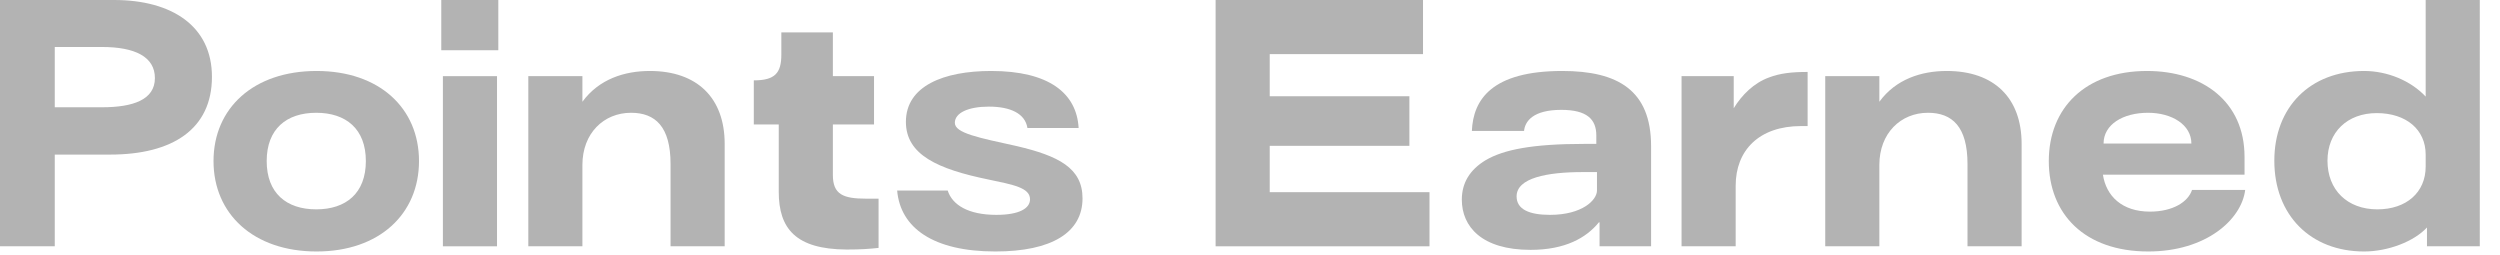
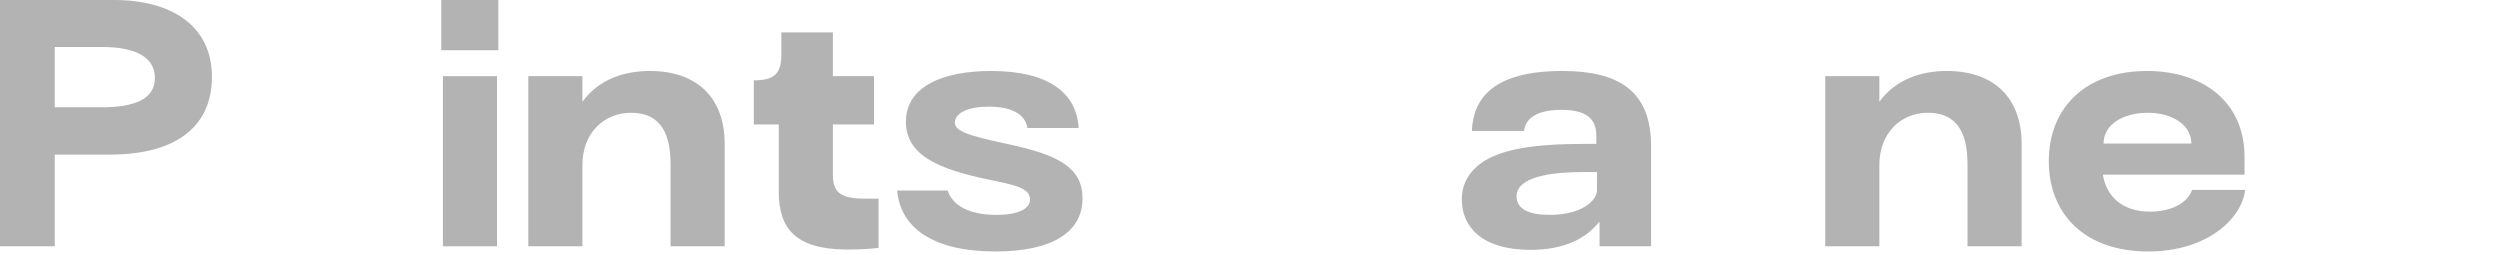
<svg xmlns="http://www.w3.org/2000/svg" fill="none" height="100%" overflow="visible" preserveAspectRatio="none" style="display: block;" viewBox="0 0 108 11" width="100%">
  <g id="Points Earned" opacity="0.3">
    <path d="M2.366 10.64H0V0H4.928C7.434 0 9.156 1.134 9.156 3.318C9.156 5.572 7.462 6.678 4.76 6.678H2.366V10.64ZM2.366 2.03V4.634H4.41C5.74 4.634 6.692 4.312 6.692 3.374C6.692 2.45 5.824 2.03 4.41 2.03H2.366Z" fill="black" />
-     <path d="M13.677 10.864C10.947 10.864 9.224 9.24 9.224 6.958C9.224 4.676 10.947 3.066 13.677 3.066C16.392 3.066 18.101 4.676 18.101 6.958C18.101 9.24 16.392 10.864 13.677 10.864ZM13.662 9.044C14.95 9.044 15.805 8.344 15.805 6.958C15.805 5.572 14.95 4.872 13.662 4.872C12.374 4.872 11.521 5.572 11.521 6.958C11.521 8.344 12.374 9.044 13.662 9.044Z" fill="black" />
    <path d="M21.527 2.17H19.063V0H21.527V2.17ZM21.471 10.64H19.133V3.29H21.471V10.64Z" fill="black" />
    <path d="M25.16 10.64H22.823V3.29H25.16V4.396C25.875 3.416 26.98 3.066 28.073 3.066C30.116 3.066 31.306 4.228 31.306 6.216V10.64H28.968V7.084C28.968 5.474 28.311 4.872 27.261 4.872C26.084 4.872 25.16 5.754 25.16 7.126V10.64Z" fill="black" />
    <path d="M36.568 10.78C34.37 10.766 33.642 9.87 33.642 8.288V5.376H32.564V3.472C33.488 3.472 33.754 3.15 33.754 2.352V1.4H35.98V3.29H37.758V5.376H35.98V7.56C35.98 8.4 36.428 8.582 37.408 8.582H37.954V10.71C37.548 10.752 37.198 10.78 36.568 10.78Z" fill="black" />
    <path d="M42.999 10.864C40.311 10.864 38.897 9.842 38.757 8.232H40.941C41.137 8.848 41.823 9.282 43.041 9.282C44.035 9.282 44.497 9.002 44.497 8.61C44.497 8.106 43.769 7.98 42.705 7.756C40.521 7.308 39.135 6.692 39.135 5.264C39.135 3.71 40.773 3.066 42.817 3.066C45.323 3.066 46.513 4.032 46.597 5.53H44.385C44.287 4.9 43.643 4.606 42.719 4.606C41.837 4.606 41.249 4.872 41.249 5.306C41.249 5.754 42.285 5.95 43.937 6.314C45.715 6.734 46.765 7.252 46.765 8.568C46.765 10.052 45.421 10.864 42.999 10.864Z" fill="black" />
-     <path d="M54.852 6.3V8.302H61.754V10.64H52.514V0H61.474V2.338H54.852V4.158H60.886V6.3H54.852Z" fill="black" />
    <path d="M66.119 10.794C64.005 10.794 63.151 9.786 63.151 8.624C63.151 7.91 63.487 7.336 64.187 6.916C64.957 6.468 66.175 6.216 68.443 6.216H68.961V5.852C68.961 5.152 68.555 4.746 67.449 4.746C66.231 4.746 65.881 5.236 65.839 5.656H63.585C63.641 4.298 64.453 3.066 67.491 3.066C69.899 3.066 71.327 3.906 71.327 6.314V10.64H69.101V9.604H69.073C68.527 10.276 67.617 10.794 66.119 10.794ZM66.959 9.282C68.359 9.282 68.989 8.638 68.989 8.232V7.434H68.373C66.833 7.434 65.517 7.686 65.517 8.484C65.517 9.044 66.063 9.282 66.959 9.282Z" fill="black" />
-     <path d="M74.981 10.64H72.643V3.29H74.897V4.676C75.247 4.102 75.765 3.584 76.423 3.346C76.899 3.164 77.403 3.108 78.089 3.108V5.446H77.809C75.989 5.446 74.981 6.496 74.981 8.022V10.64Z" fill="black" />
    <path d="M81.188 10.64H78.85V3.29H81.188V4.396C81.902 3.416 83.008 3.066 84.1 3.066C86.144 3.066 87.334 4.228 87.334 6.216V10.64H84.996V7.084C84.996 5.474 84.338 4.872 83.288 4.872C82.112 4.872 81.188 5.754 81.188 7.126V10.64Z" fill="black" />
    <path d="M92.806 10.864C90.048 10.864 88.508 9.24 88.508 6.958C88.508 4.662 90.09 3.066 92.75 3.066C95.144 3.066 96.964 4.382 96.964 6.776V7.546H90.846C90.986 8.47 91.672 9.142 92.876 9.142C93.87 9.142 94.528 8.722 94.696 8.204H96.992C96.838 9.478 95.312 10.864 92.806 10.864ZM90.874 6.202H94.668C94.668 5.39 93.828 4.872 92.792 4.872C91.714 4.872 90.874 5.376 90.874 6.202Z" fill="black" />
-     <path d="M104.789 4.172V0H107.127V10.64H104.845V9.828C104.271 10.444 103.151 10.864 102.129 10.864C99.819 10.864 98.251 9.296 98.251 6.944C98.251 4.62 99.805 3.066 102.129 3.066C103.137 3.066 104.145 3.486 104.789 4.172ZM104.789 7.196V6.678C104.789 5.6 103.949 4.886 102.675 4.886C101.401 4.886 100.547 5.712 100.547 6.944C100.547 8.204 101.401 9.044 102.703 9.044C103.949 9.044 104.789 8.316 104.789 7.196Z" fill="black" />
  </g>
</svg>